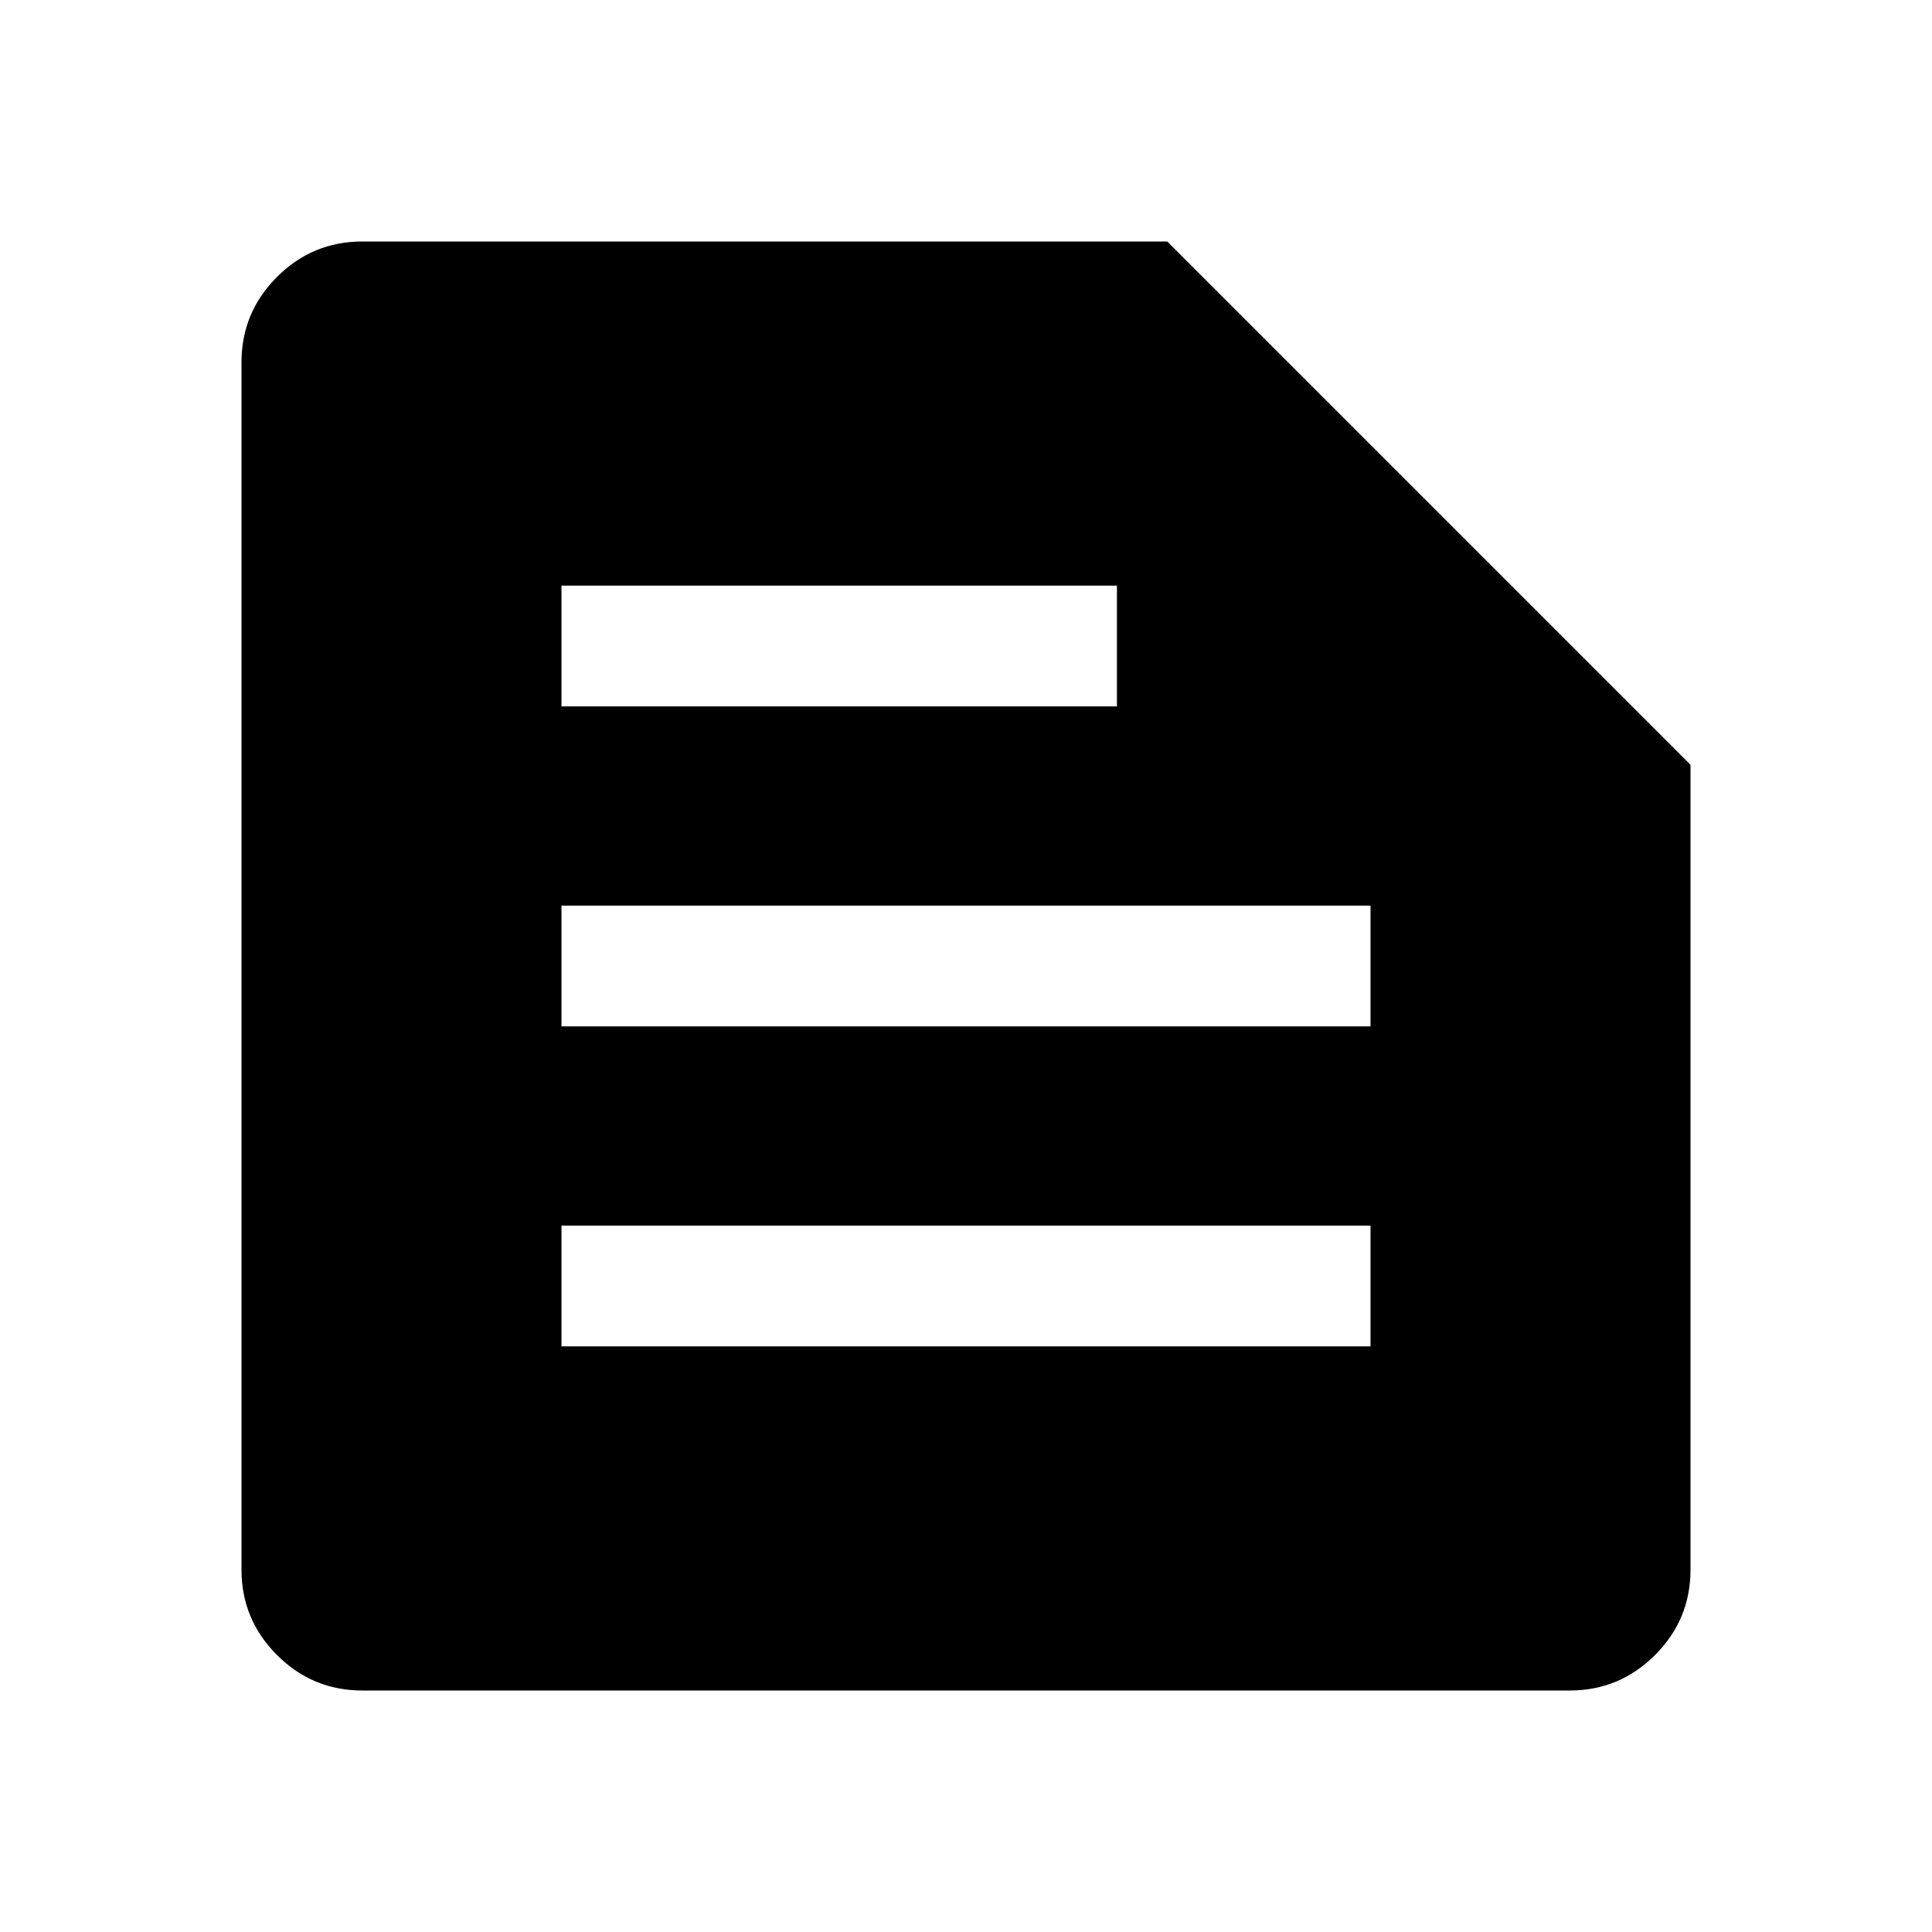
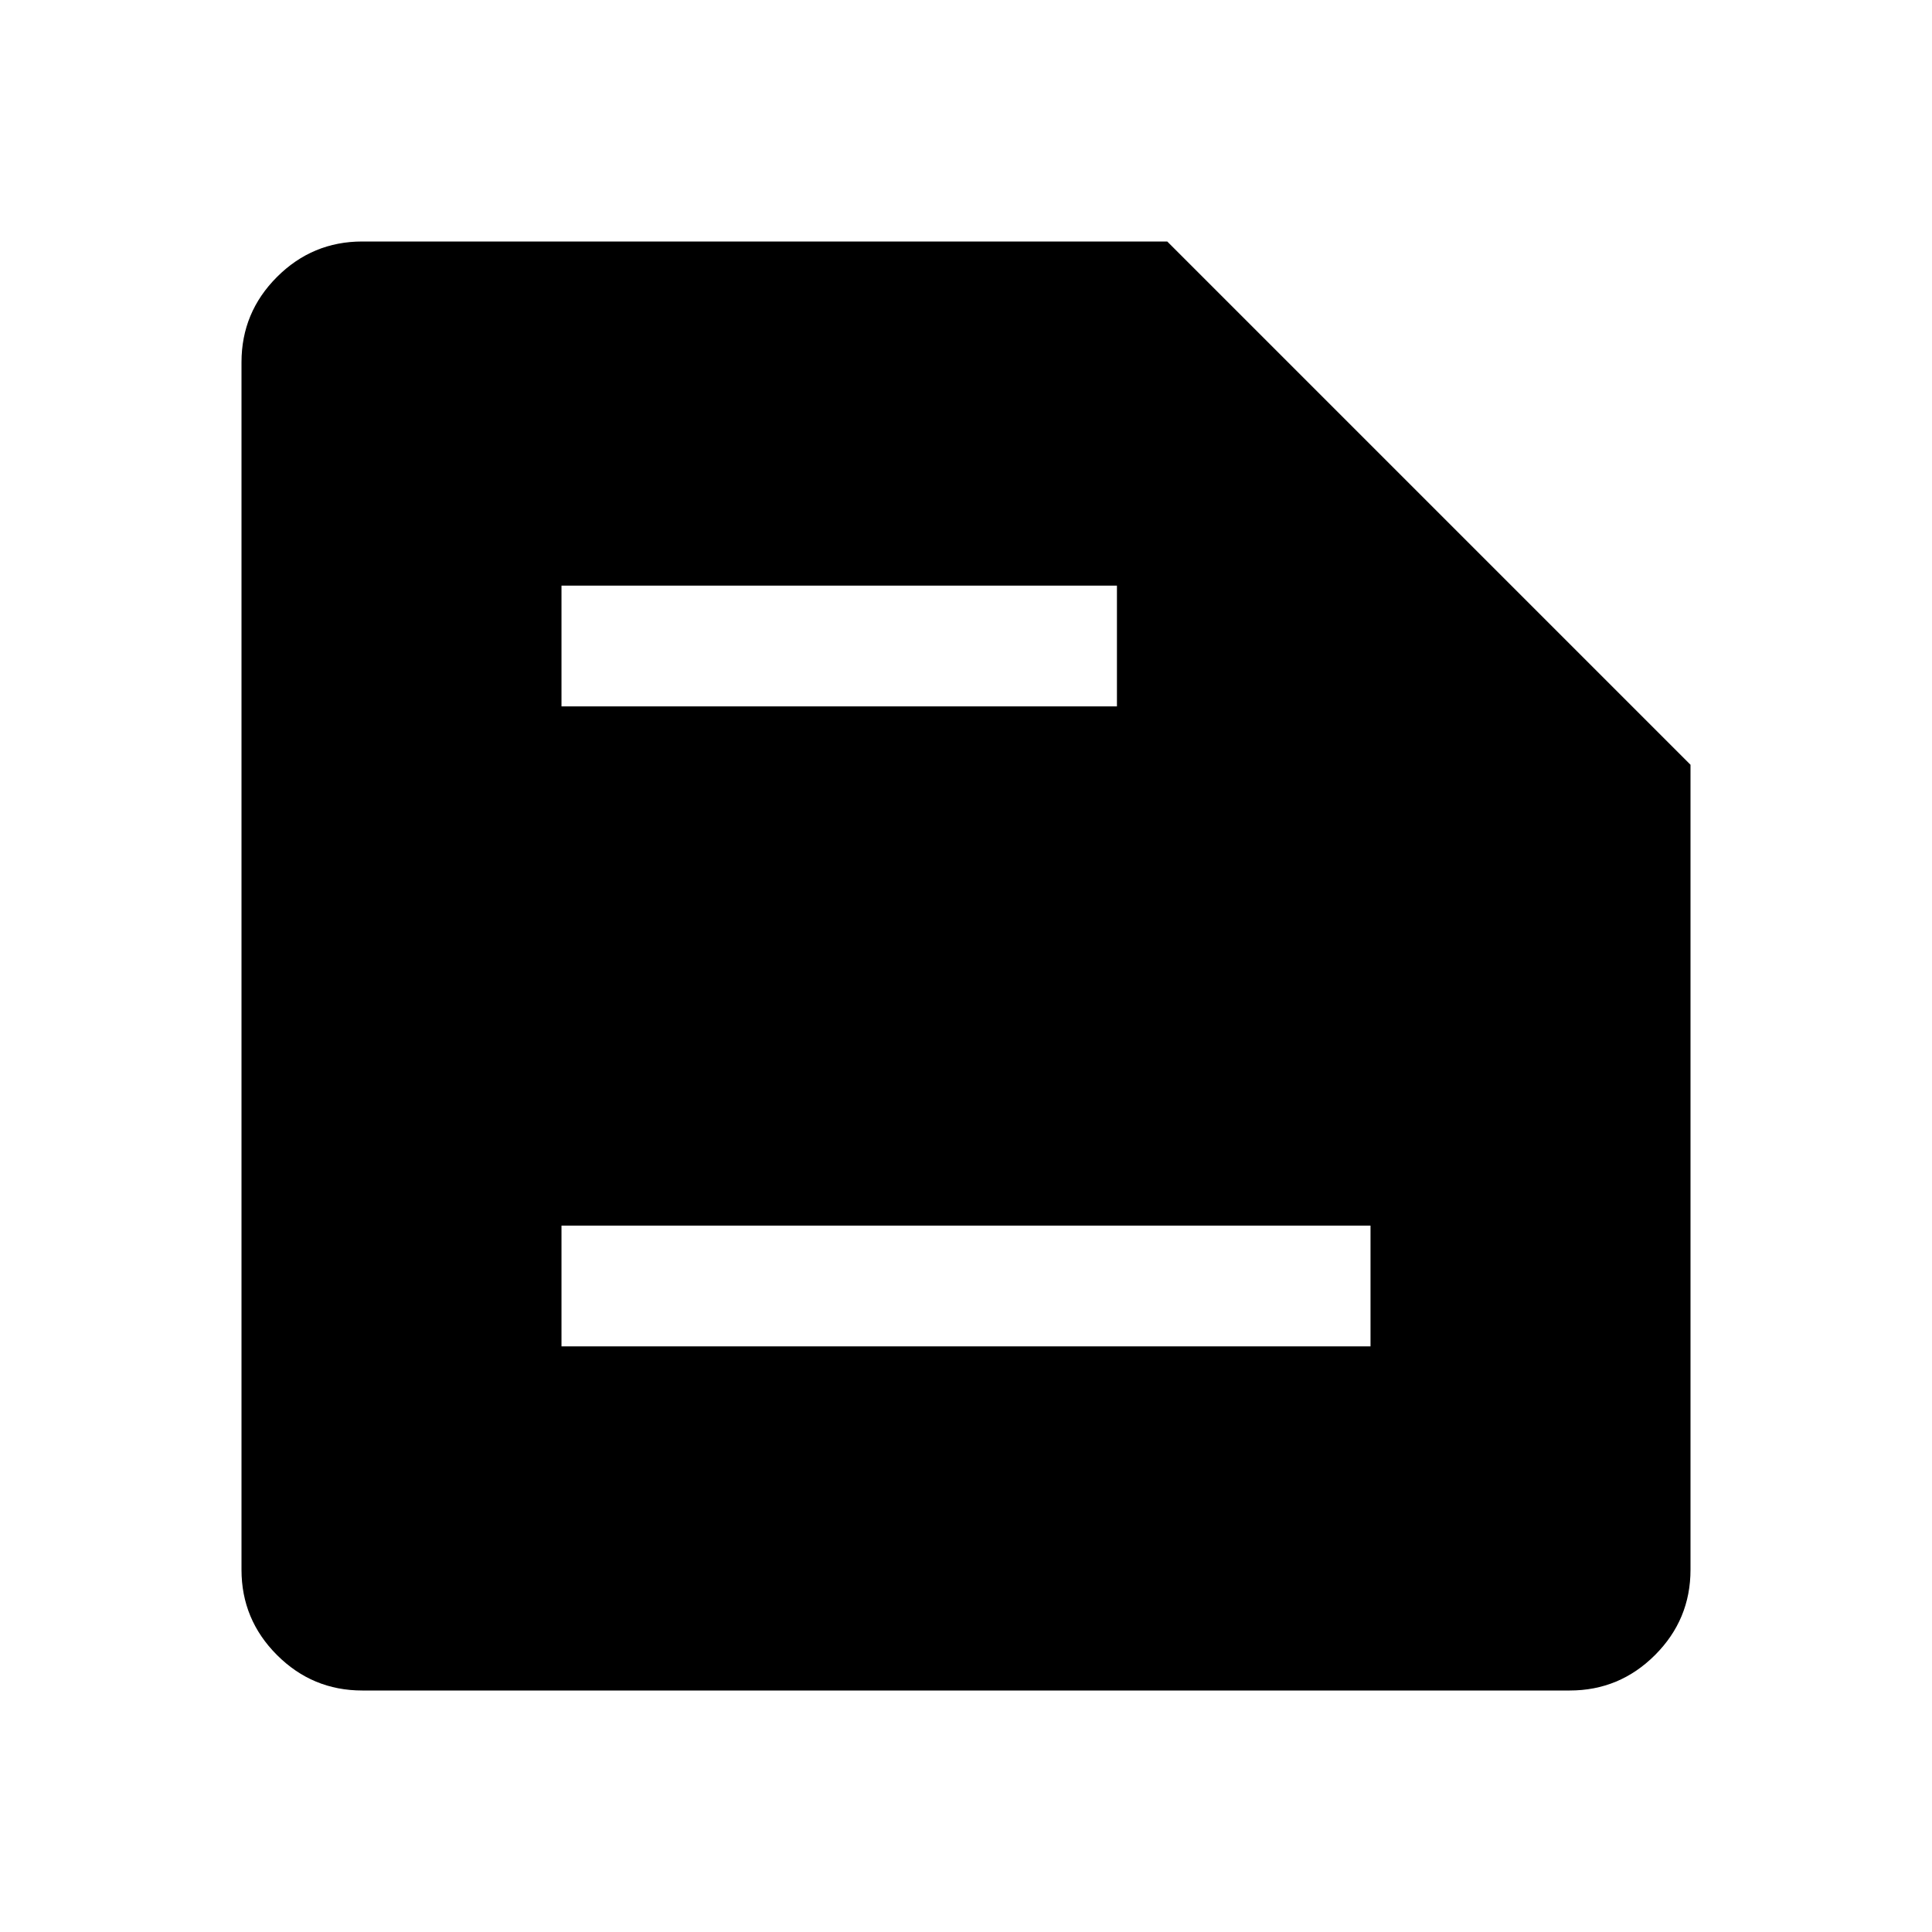
<svg xmlns="http://www.w3.org/2000/svg" width="48" height="48" viewBox="0 -960 960 960">
-   <path d="M180-120q-24.75 0-42.37-17.63Q120-155.25 120-180v-600q0-24.75 17.63-42.38Q155.25-840 180-840h400l260 260v400q0 24.75-17.62 42.37Q804.75-120 780-120H180Zm99-171h402v-60H279v60Zm0-159h402v-60H279v60Zm0-159h276v-60H279v60Z" />
+   <path d="M180-120q-24.75 0-42.37-17.63Q120-155.25 120-180v-600q0-24.75 17.63-42.38Q155.25-840 180-840h400l260 260v400q0 24.75-17.62 42.37Q804.75-120 780-120H180Zm99-171h402v-60H279v60Zm0-159v-60H279v60Zm0-159h276v-60H279v60Z" />
</svg>